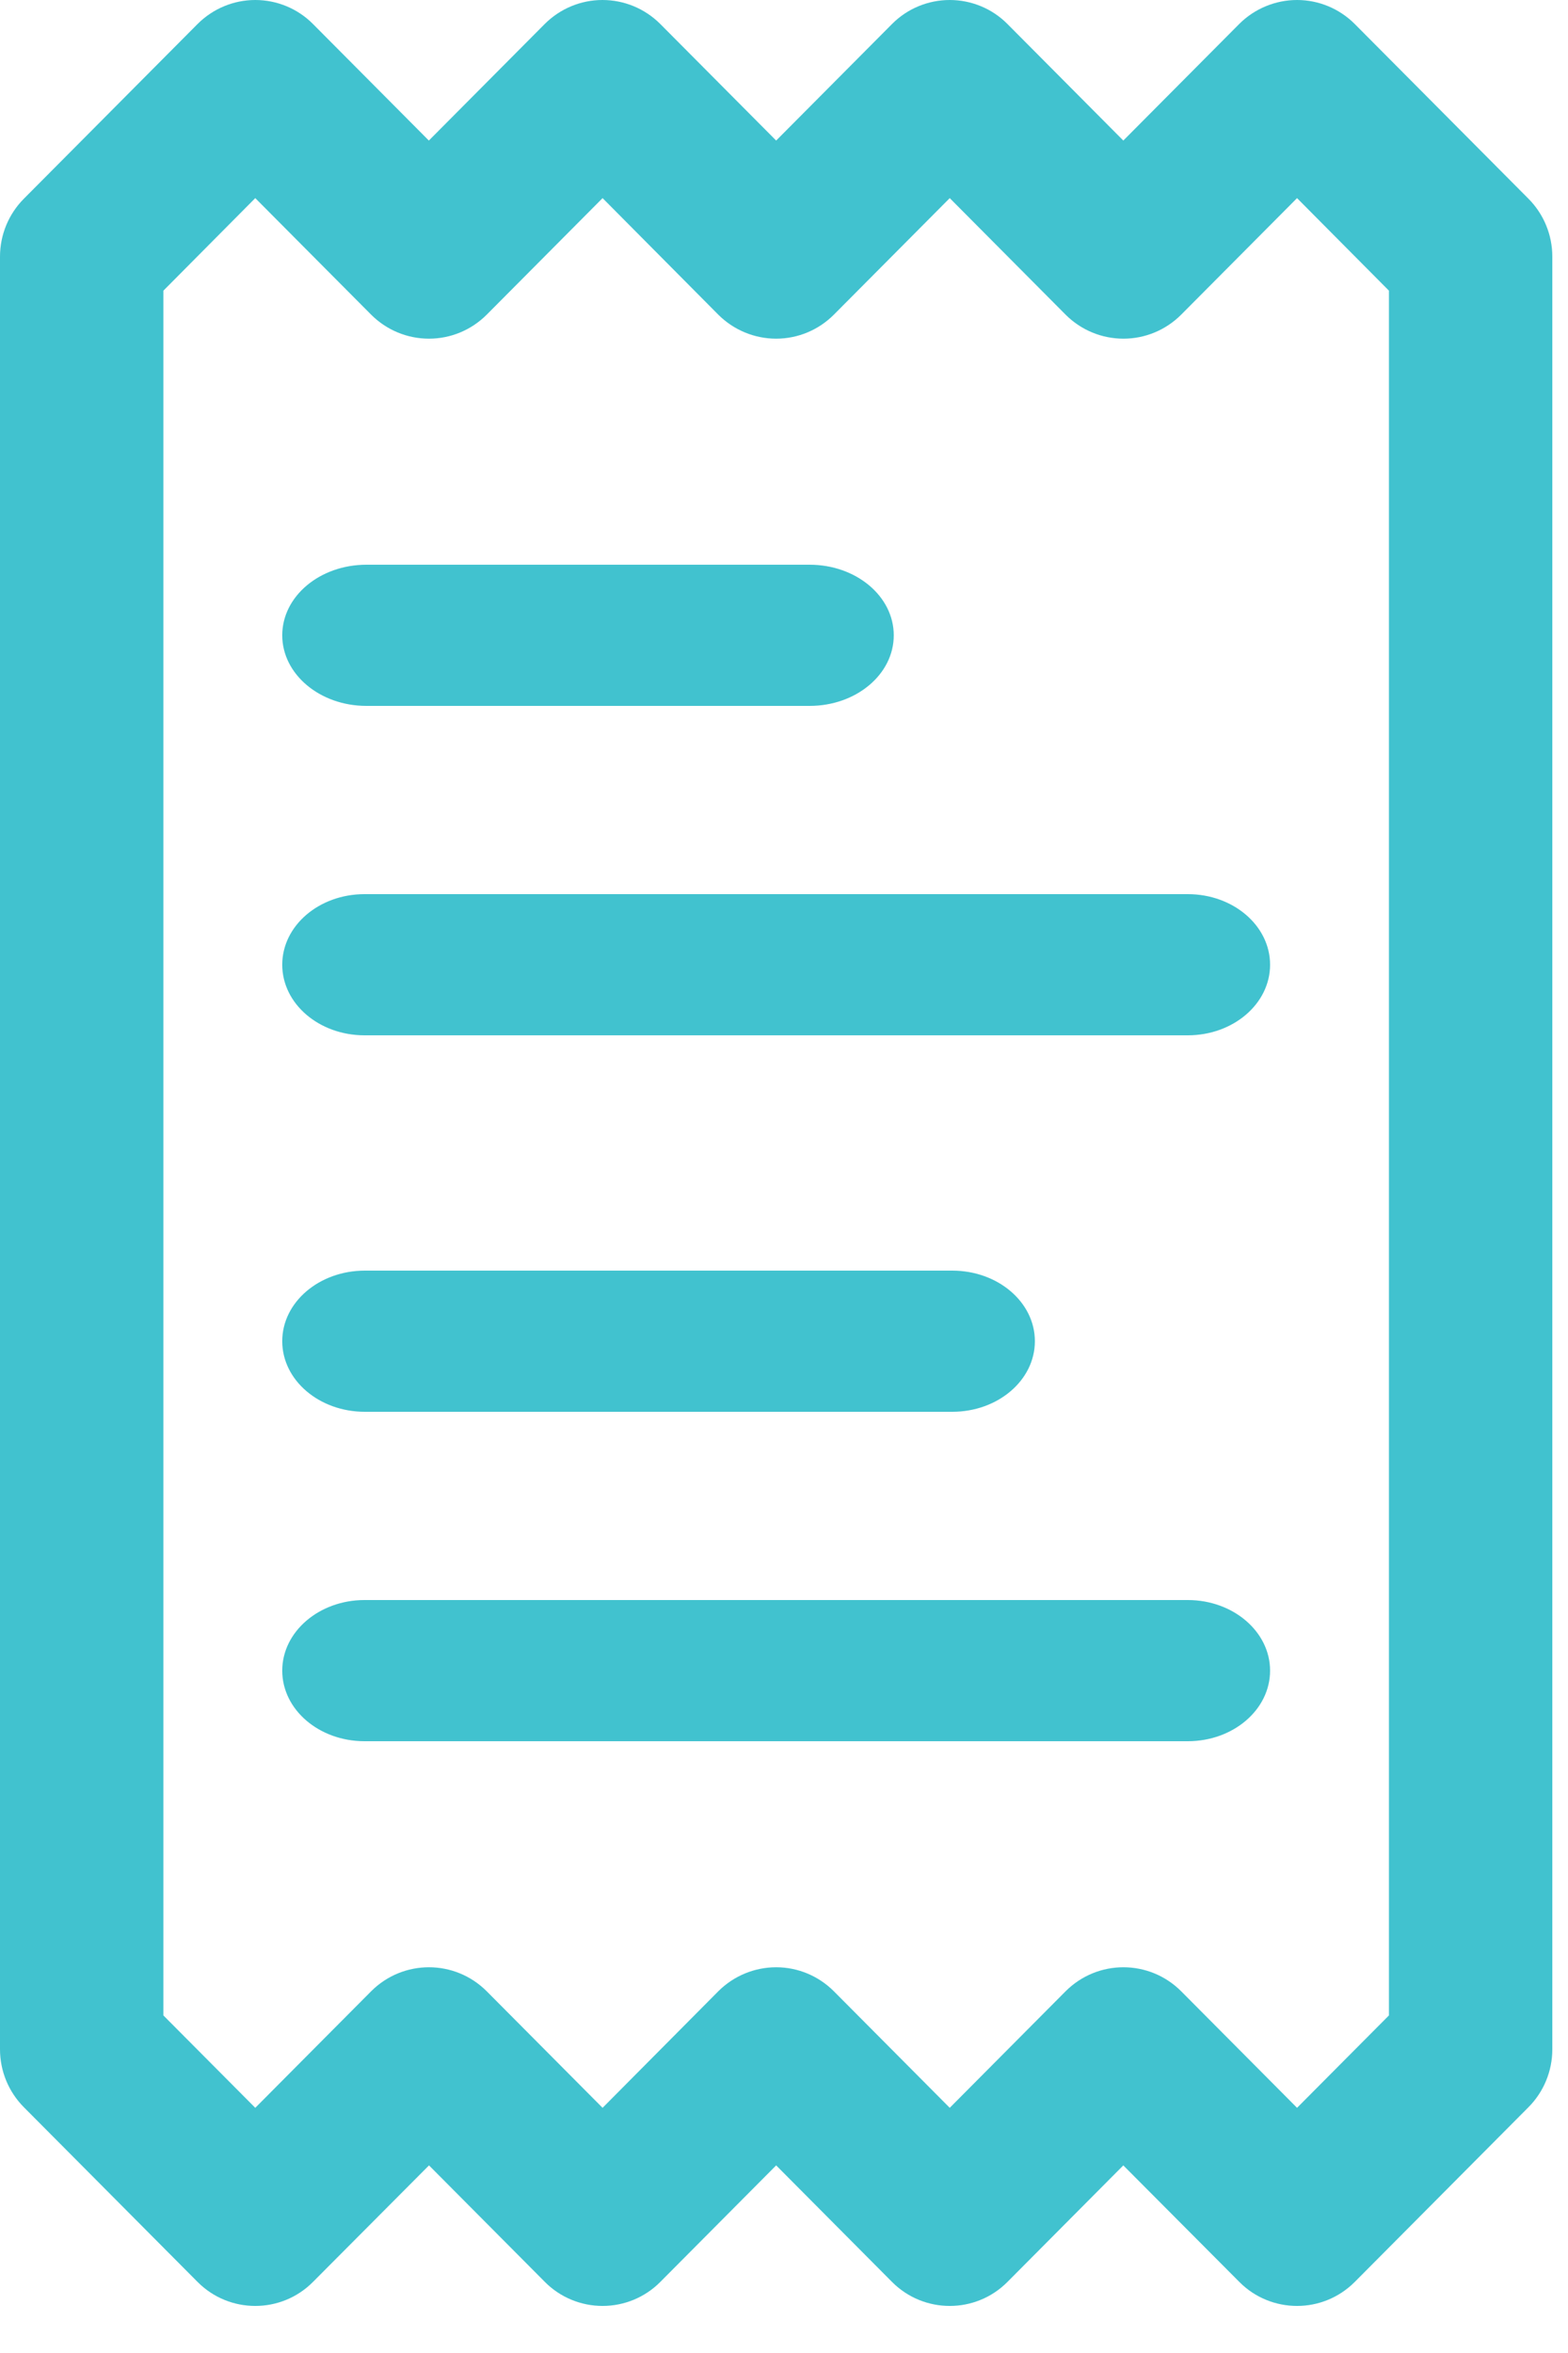
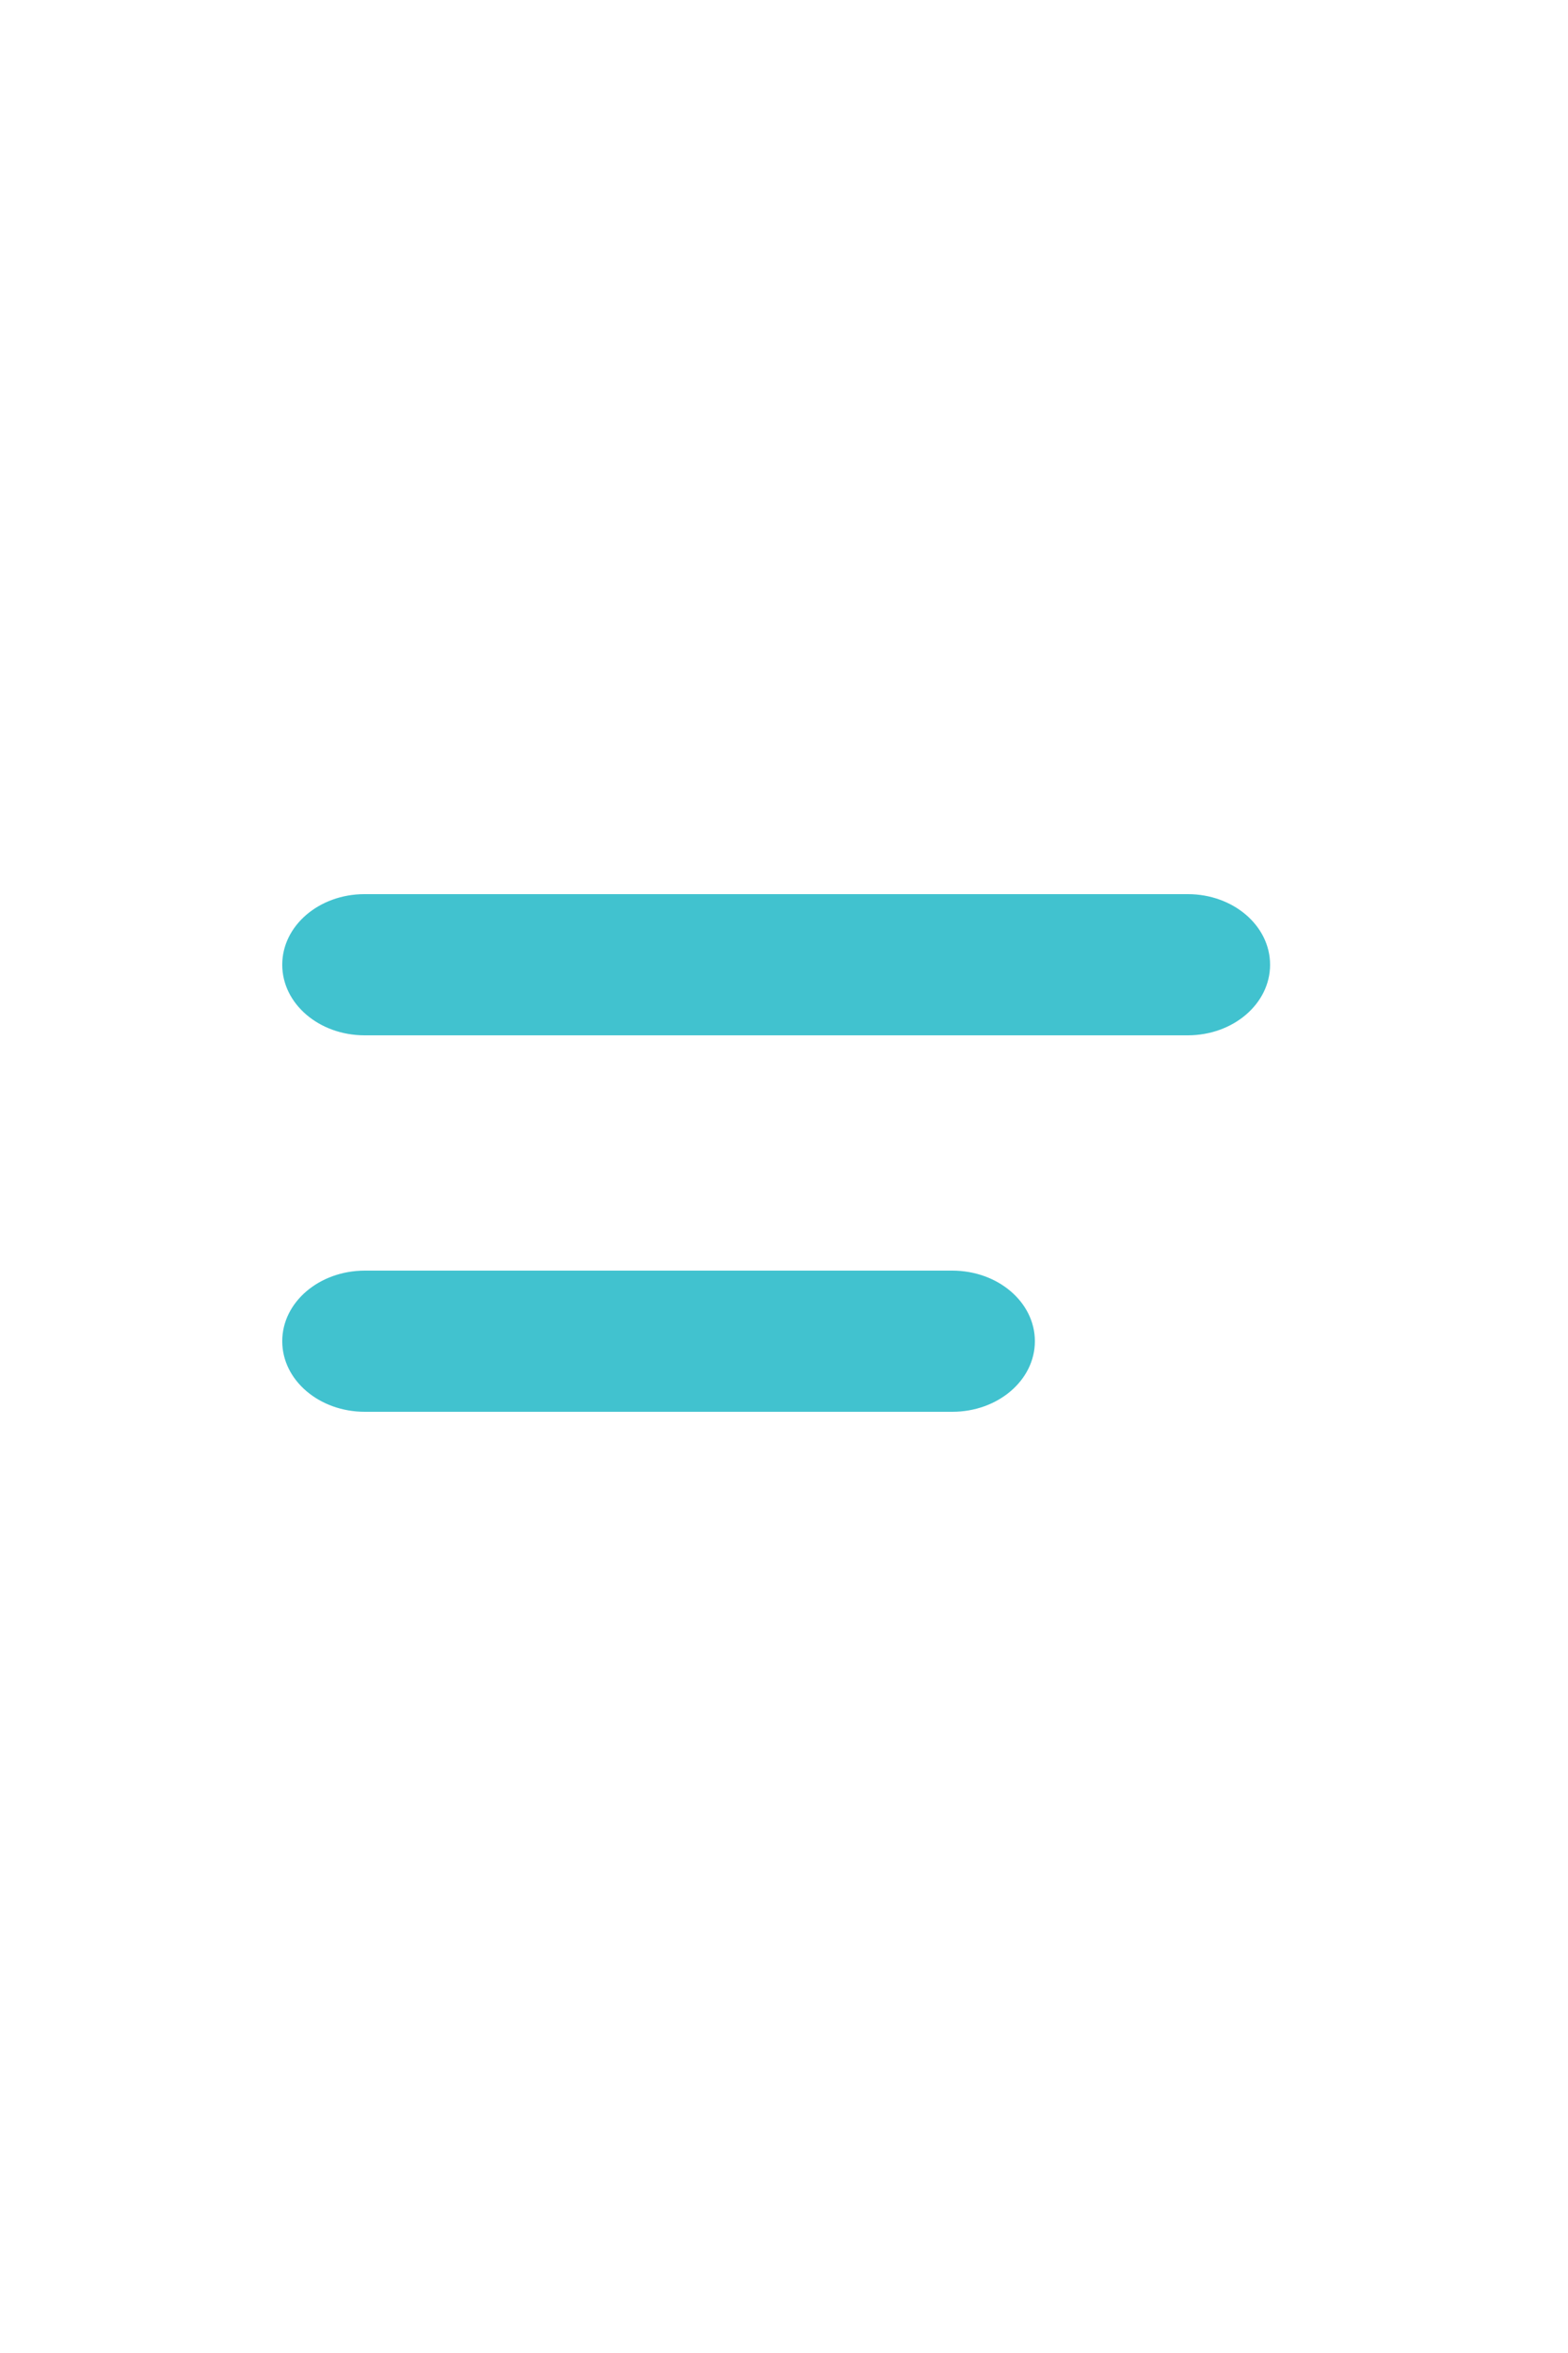
<svg xmlns="http://www.w3.org/2000/svg" width="10" height="15" viewBox="0 0 10 15" fill="none">
-   <path d="M2.337 4.5H5.163C5.46 4.5 5.7 4.299 5.7 4.05C5.7 3.801 5.46 3.6 5.163 3.6H2.337C2.04 3.6 1.8 3.801 1.8 4.05C1.8 4.298 2.04 4.5 2.337 4.5Z" fill="#41C2CF" />
  <path d="M7.575 5.7H2.325C2.035 5.7 1.8 5.901 1.8 6.15C1.8 6.399 2.035 6.6 2.325 6.6H7.575C7.865 6.6 8.1 6.399 8.1 6.15C8.1 5.901 7.865 5.7 7.575 5.7Z" fill="#41C2CF" />
  <path d="M2.327 9H6.073C6.364 9 6.6 8.799 6.6 8.55C6.6 8.301 6.364 8.1 6.073 8.1H2.327C2.036 8.1 1.8 8.301 1.8 8.55C1.8 8.799 2.036 9 2.327 9Z" fill="#41C2CF" />
-   <path d="M7.575 10.2H2.325C2.035 10.2 1.8 10.402 1.8 10.65C1.8 10.899 2.035 11.1 2.325 11.1H7.575C7.865 11.1 8.1 10.899 8.1 10.65C8.1 10.402 7.865 10.2 7.575 10.2Z" fill="#41C2CF" />
-   <path fill-rule="evenodd" clip-rule="evenodd" d="M8.64 0.153L9.747 1.266C9.845 1.364 9.9 1.497 9.9 1.636V13.064C9.9 13.203 9.845 13.336 9.747 13.434L8.64 14.547C8.538 14.649 8.405 14.7 8.272 14.7C8.139 14.7 8.005 14.649 7.904 14.547L7.164 13.804L6.425 14.547C6.222 14.751 5.892 14.751 5.689 14.547L4.95 13.804L4.211 14.547C4.114 14.645 3.981 14.7 3.843 14.7C3.705 14.7 3.572 14.645 3.475 14.547L2.736 13.804L1.996 14.547C1.793 14.751 1.463 14.751 1.26 14.547L0.153 13.434C0.055 13.336 0 13.203 0 13.064V1.636C0 1.497 0.055 1.364 0.153 1.266L1.26 0.153C1.358 0.055 1.49 0 1.628 0C1.766 0 1.899 0.055 1.996 0.153L2.735 0.896L3.474 0.153C3.572 0.055 3.704 0 3.842 0C3.981 0 4.113 0.055 4.211 0.153L4.95 0.896L5.689 0.153C5.786 0.055 5.919 0 6.057 0C6.195 0 6.328 0.055 6.425 0.153L7.164 0.896L7.903 0.153C8.001 0.055 8.134 0 8.272 0C8.41 0 8.542 0.055 8.64 0.153ZM8.272 13.437L8.858 12.848L8.858 1.853L8.272 1.263L7.533 2.006C7.435 2.104 7.303 2.159 7.165 2.159C7.026 2.159 6.894 2.104 6.796 2.006L6.057 1.263L5.318 2.006C5.22 2.104 5.088 2.159 4.95 2.159C4.812 2.159 4.679 2.104 4.581 2.006L3.843 1.263L3.104 2.006C3.006 2.104 2.874 2.159 2.736 2.159C2.597 2.159 2.465 2.104 2.367 2.006L1.628 1.263L1.042 1.853V12.848L1.628 13.437L2.367 12.694C2.571 12.49 2.9 12.49 3.104 12.694L3.843 13.437L4.581 12.694C4.679 12.596 4.812 12.541 4.95 12.541C5.088 12.541 5.22 12.596 5.318 12.694L6.057 13.437L6.796 12.694C7 12.49 7.329 12.49 7.533 12.694L8.272 13.437Z" fill="#41C2CF" />
</svg>